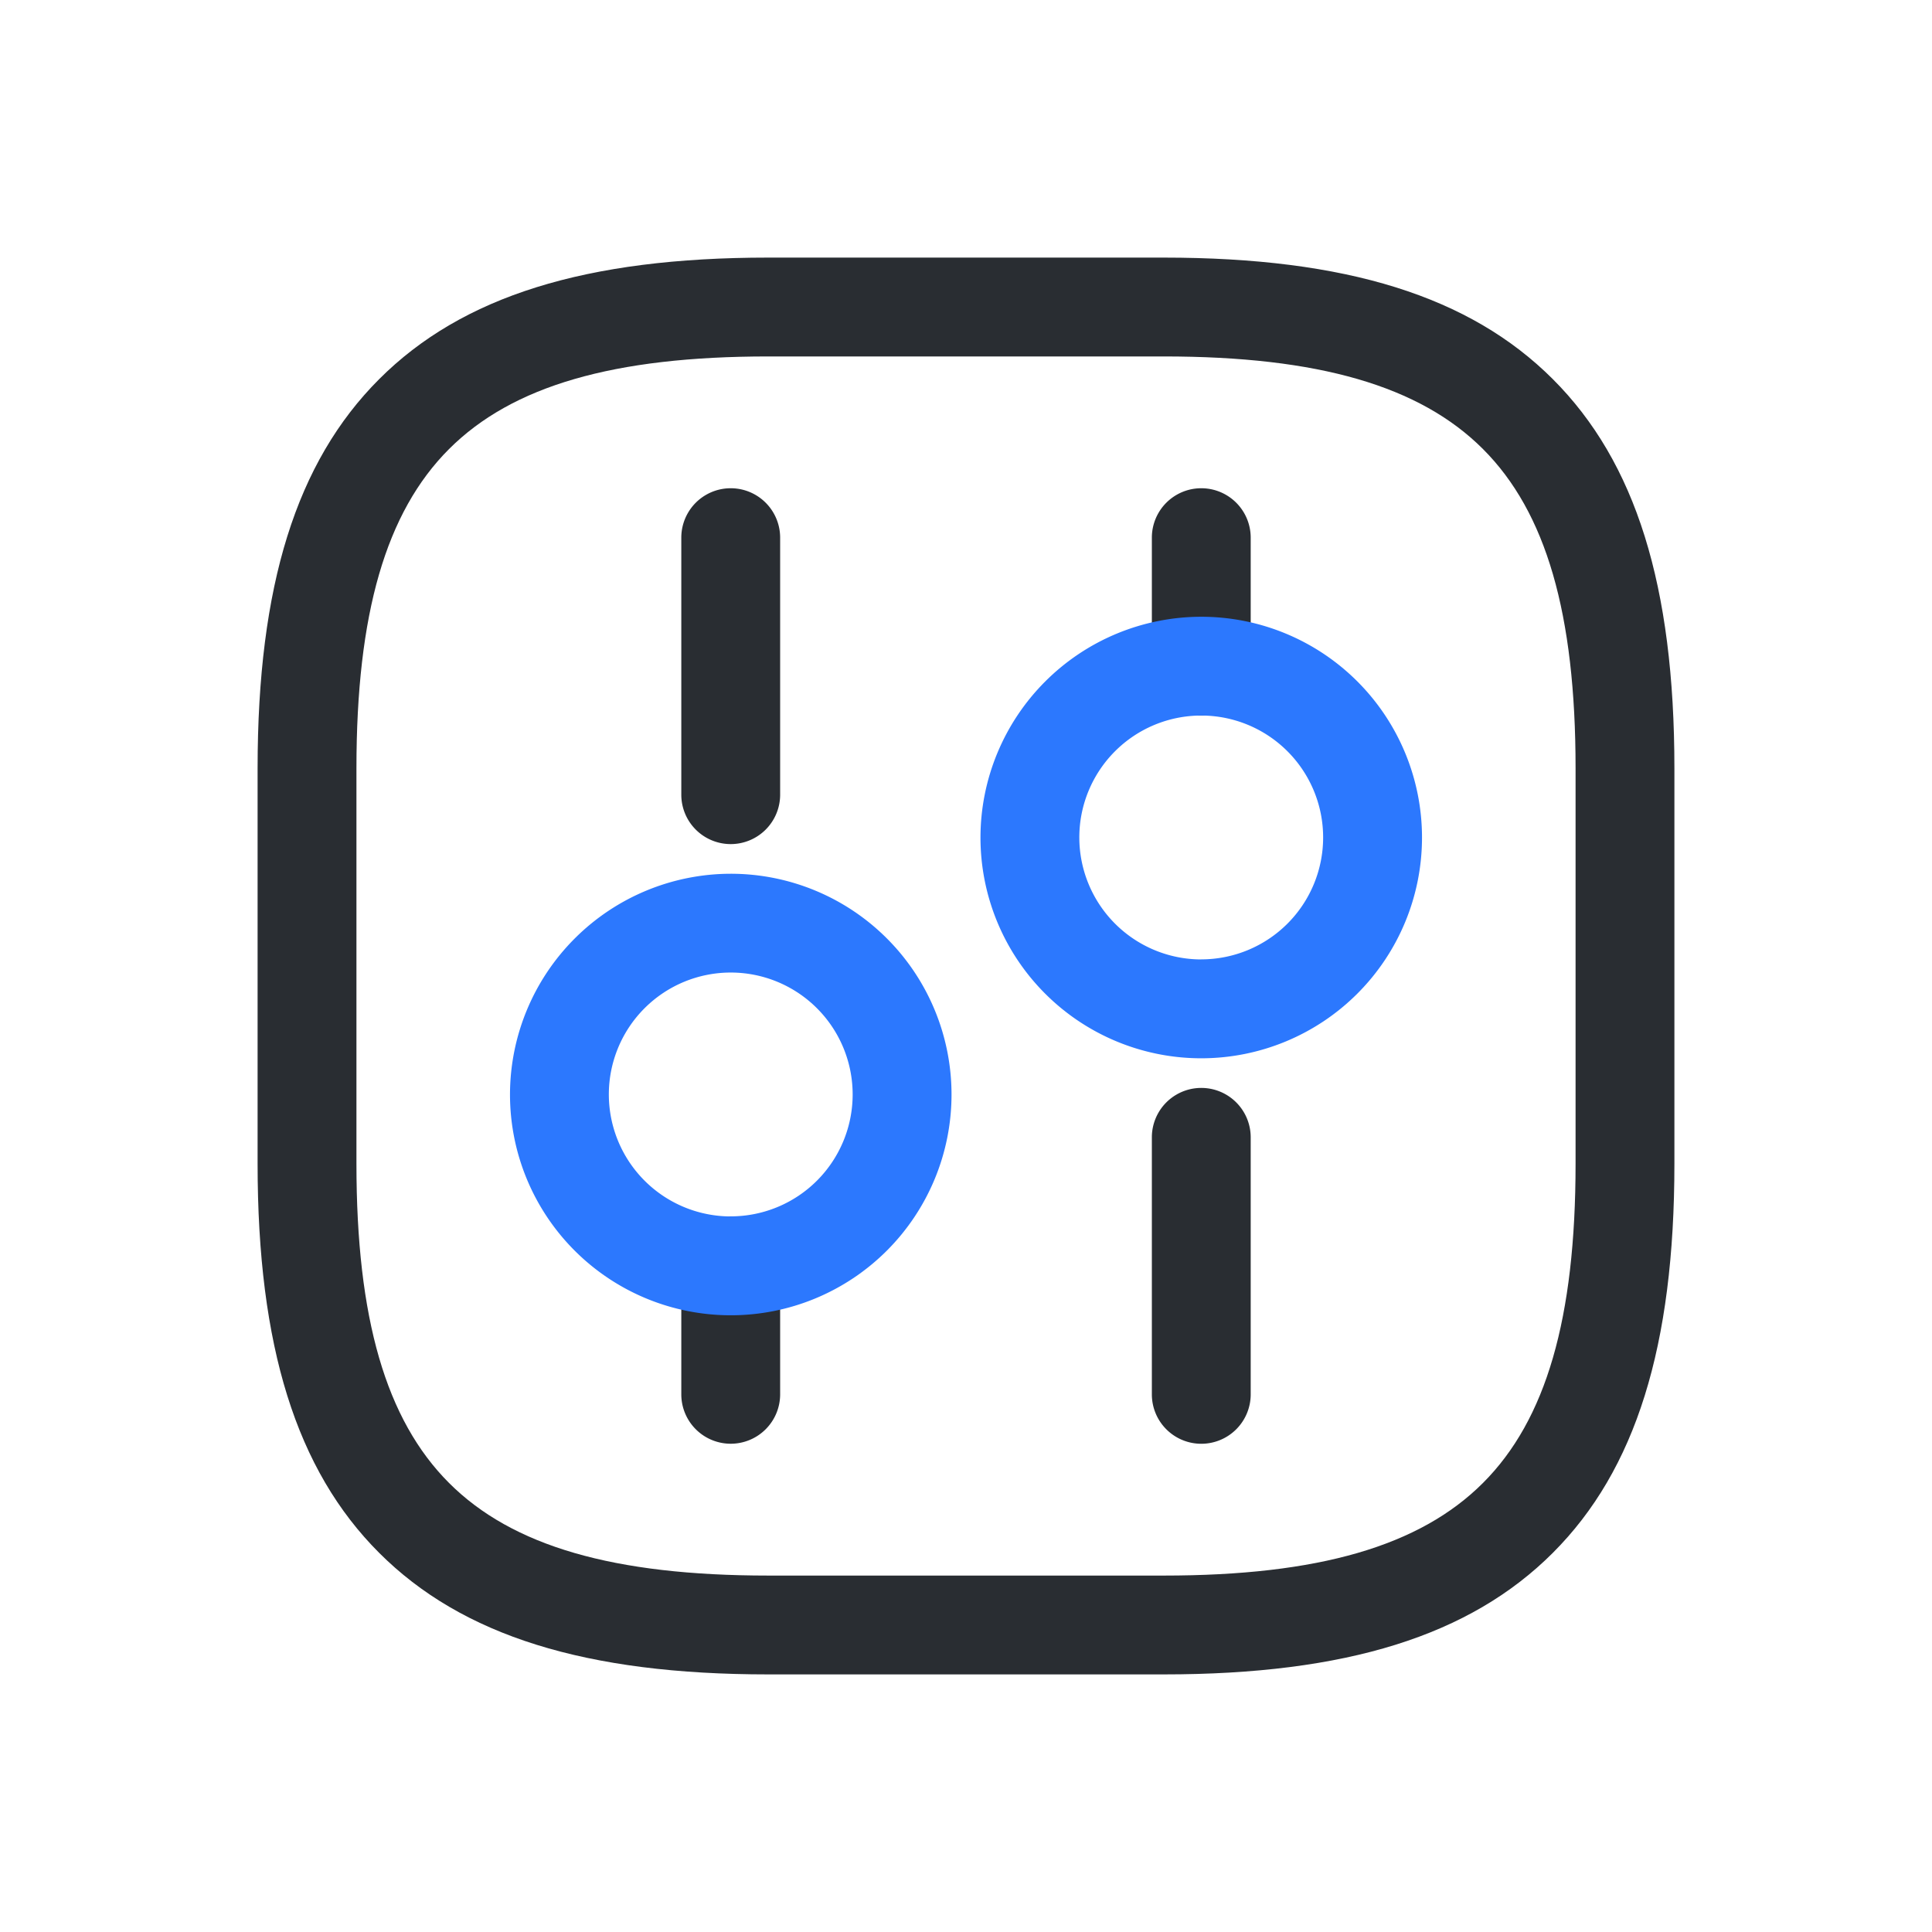
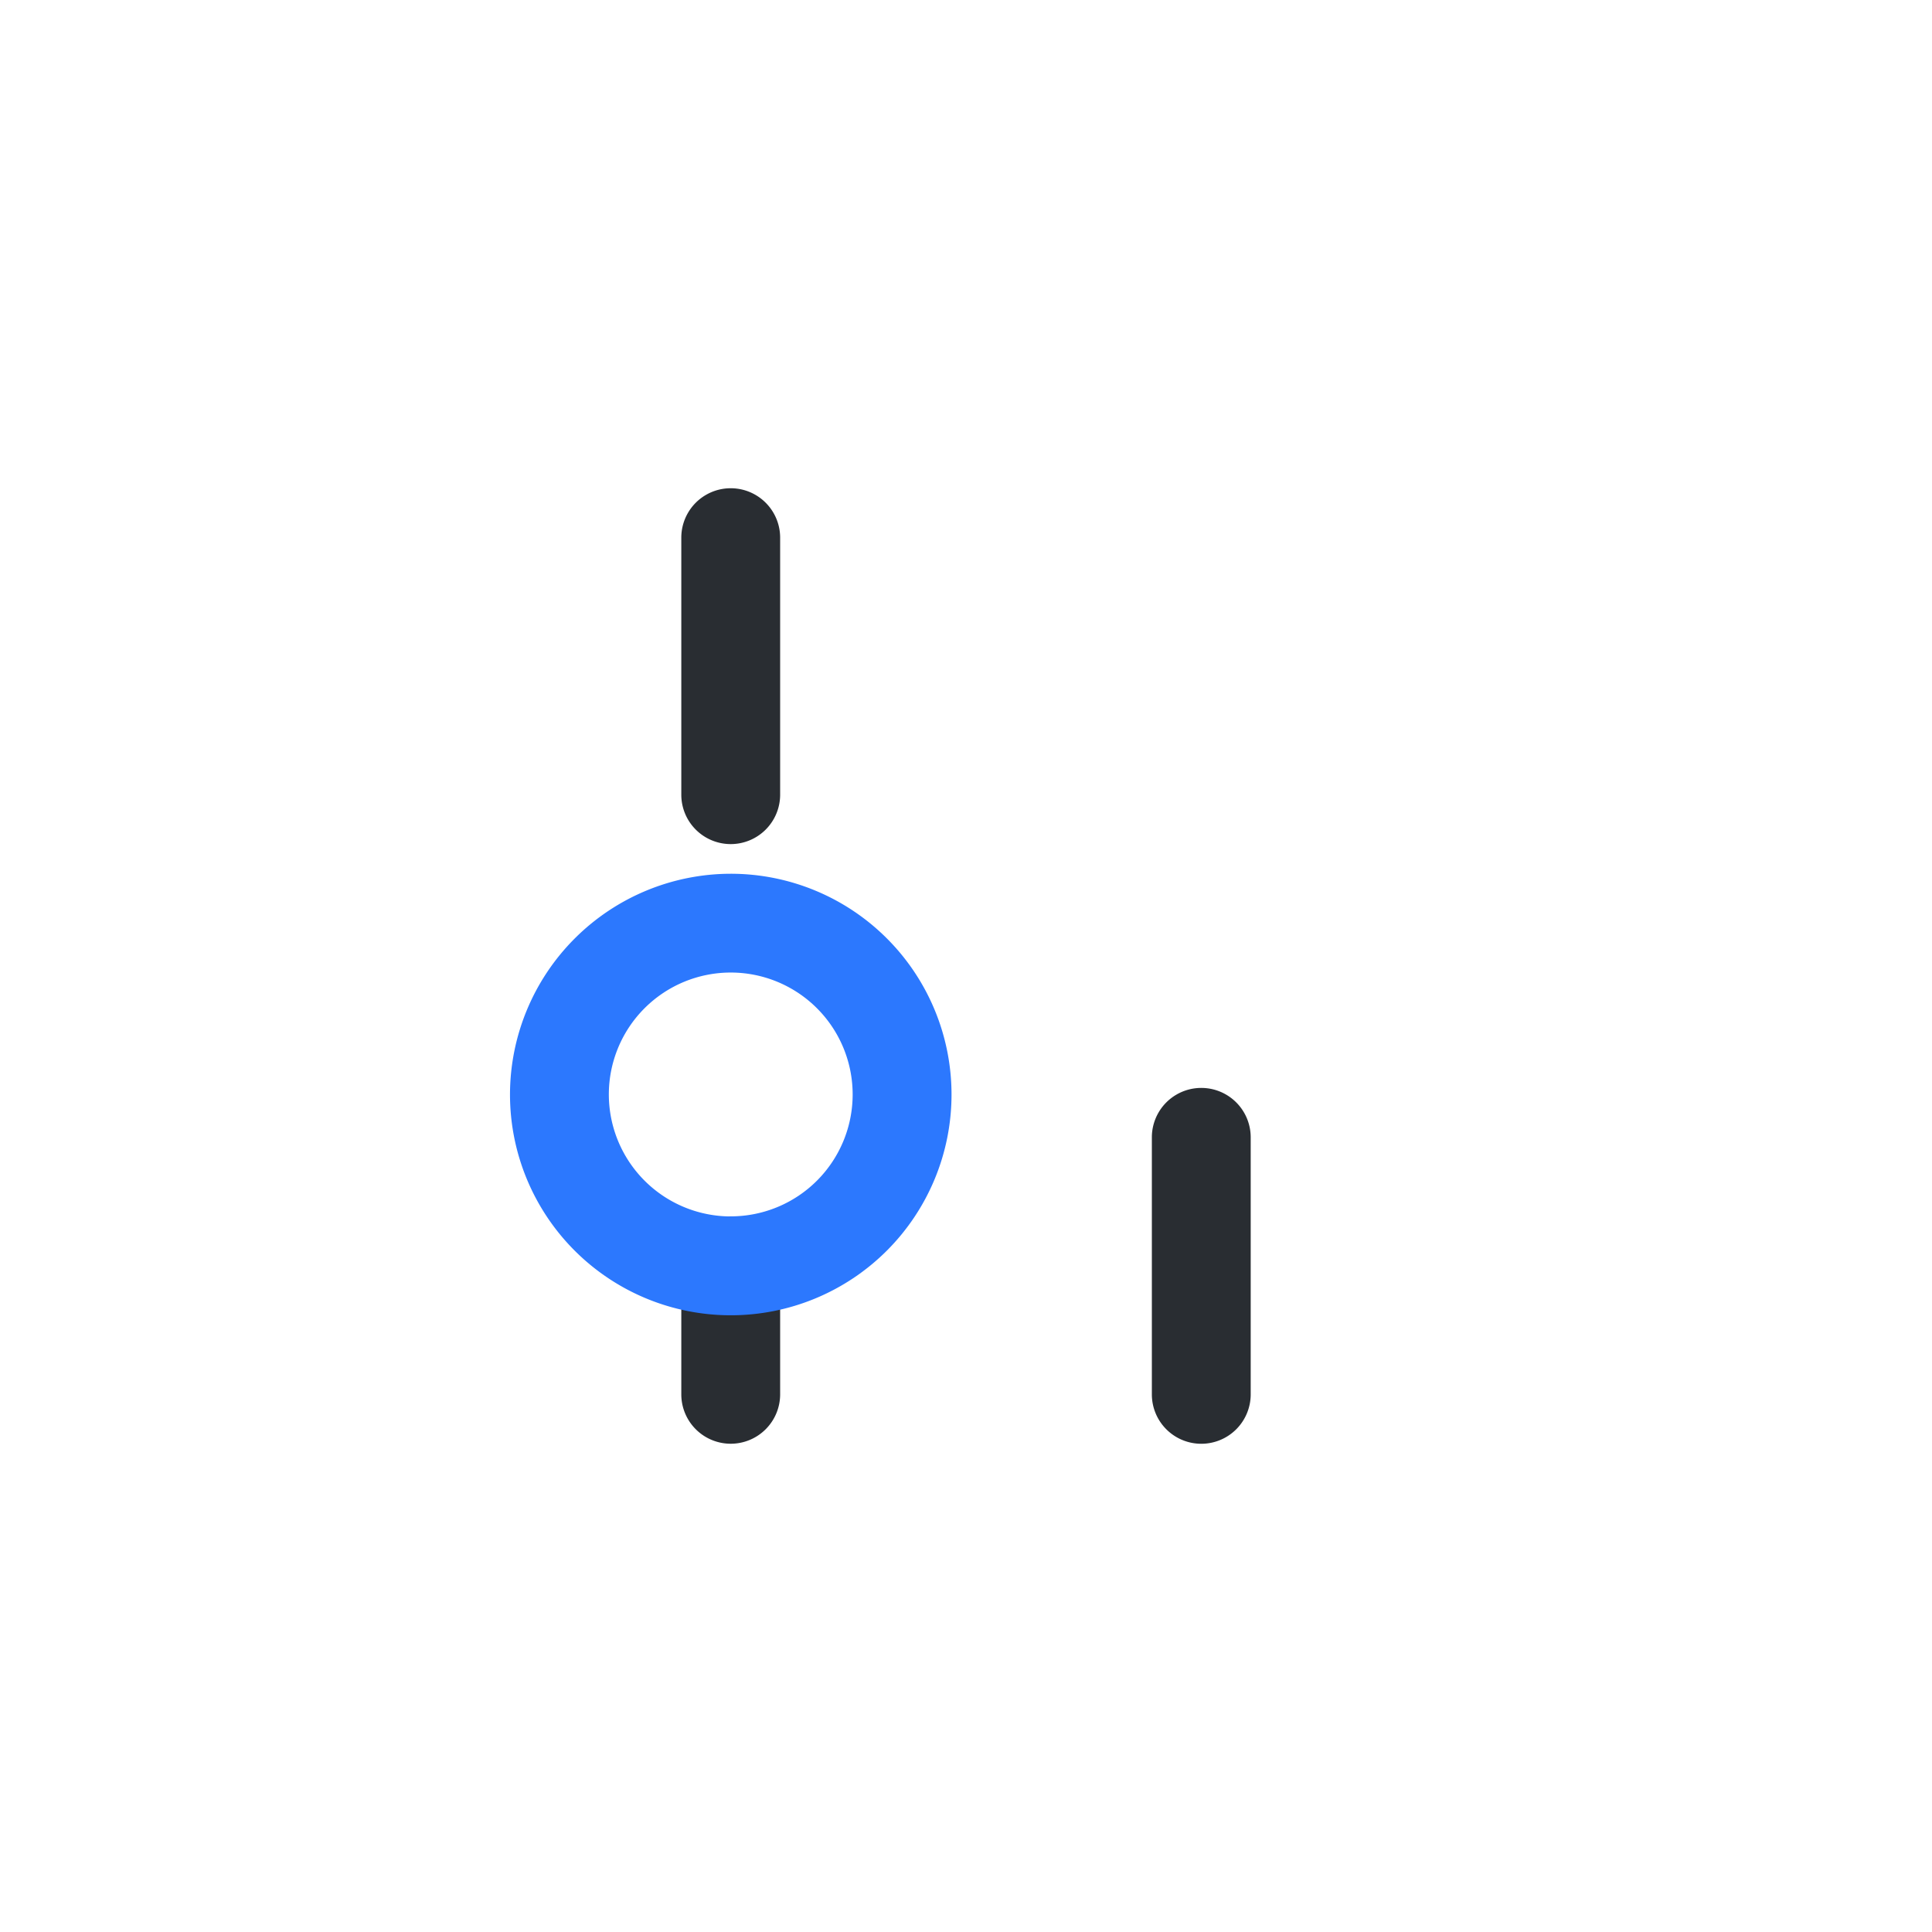
<svg xmlns="http://www.w3.org/2000/svg" width="150" height="150" viewBox="0 0 150 150">
  <defs>
    <clipPath id="clip-customization">
      <rect width="150" height="150" />
    </clipPath>
  </defs>
  <g id="customization" clip-path="url(#clip-customization)">
    <g id="Group_1779" data-name="Group 1779" transform="translate(-44.25 -44.25)">
-       <path id="Vector" d="M69.6,109.25H38.9c-14.174,0-23.774-3-30.213-9.438S-.75,83.773-.75,69.6V38.9c0-14.174,3-23.774,9.438-30.213S24.727-.75,38.9-.75H69.6c14.174,0,23.774,3,30.213,9.438S109.25,24.727,109.25,38.9V69.6c0,14.174-3,23.774-9.438,30.213S83.773,109.25,69.6,109.25ZM38.9,6.924c-12.005,0-19.881,2.285-24.787,7.19S6.924,26.9,6.924,38.9V69.6c0,12.005,2.285,19.881,7.19,24.787s12.781,7.19,24.787,7.19H69.6c12.005,0,19.881-2.285,24.787-7.19s7.19-12.781,7.19-24.787V38.9c0-12.005-2.285-19.881-7.19-24.787S81.6,6.924,69.6,6.924Z" transform="translate(65 65)" fill="#292d32" />
      <path id="Vector-2" data-name="Vector" d="M3.087,26.878A3.837,3.837,0,0,1-.75,23.041V3.087a3.837,3.837,0,1,1,7.674,0V23.041A3.837,3.837,0,0,1,3.087,26.878Z" transform="translate(134.43 129.466)" fill="#292d32" />
-       <path id="Vector-3" data-name="Vector" d="M3.087,16.9A3.837,3.837,0,0,1-.75,13.064V3.087a3.837,3.837,0,0,1,7.674,0v9.977A3.837,3.837,0,0,1,3.087,16.9Z" transform="translate(134.43 82.907)" fill="#292d32" />
-       <path id="Vector-4" data-name="Vector" d="M16.39-.75A17.14,17.14,0,1,1-.75,16.39,17.159,17.159,0,0,1,16.39-.75Zm0,26.6A9.465,9.465,0,1,0,6.924,16.39,9.476,9.476,0,0,0,16.39,25.855Z" transform="translate(121.124 92.885)" fill="#2c78fe" />
      <path id="Vector-5" data-name="Vector" d="M3.087,16.9A3.837,3.837,0,0,1-.75,13.064V3.087a3.837,3.837,0,0,1,7.674,0v9.977A3.837,3.837,0,0,1,3.087,16.9Z" transform="translate(97.896 139.441)" fill="#292d32" />
      <path id="Vector-6" data-name="Vector" d="M3.087,26.878A3.837,3.837,0,0,1-.75,23.041V3.087a3.837,3.837,0,1,1,7.674,0V23.041A3.837,3.837,0,0,1,3.087,26.878Z" transform="translate(97.896 82.907)" fill="#292d32" />
      <path id="Vector-7" data-name="Vector" d="M16.39-.75A17.14,17.14,0,1,1-.75,16.39,17.159,17.159,0,0,1,16.39-.75Zm0,26.6A9.465,9.465,0,1,0,6.924,16.39,9.476,9.476,0,0,0,16.39,25.855Z" transform="translate(84.596 112.838)" fill="#2c78fe" />
    </g>
  </g>
</svg>